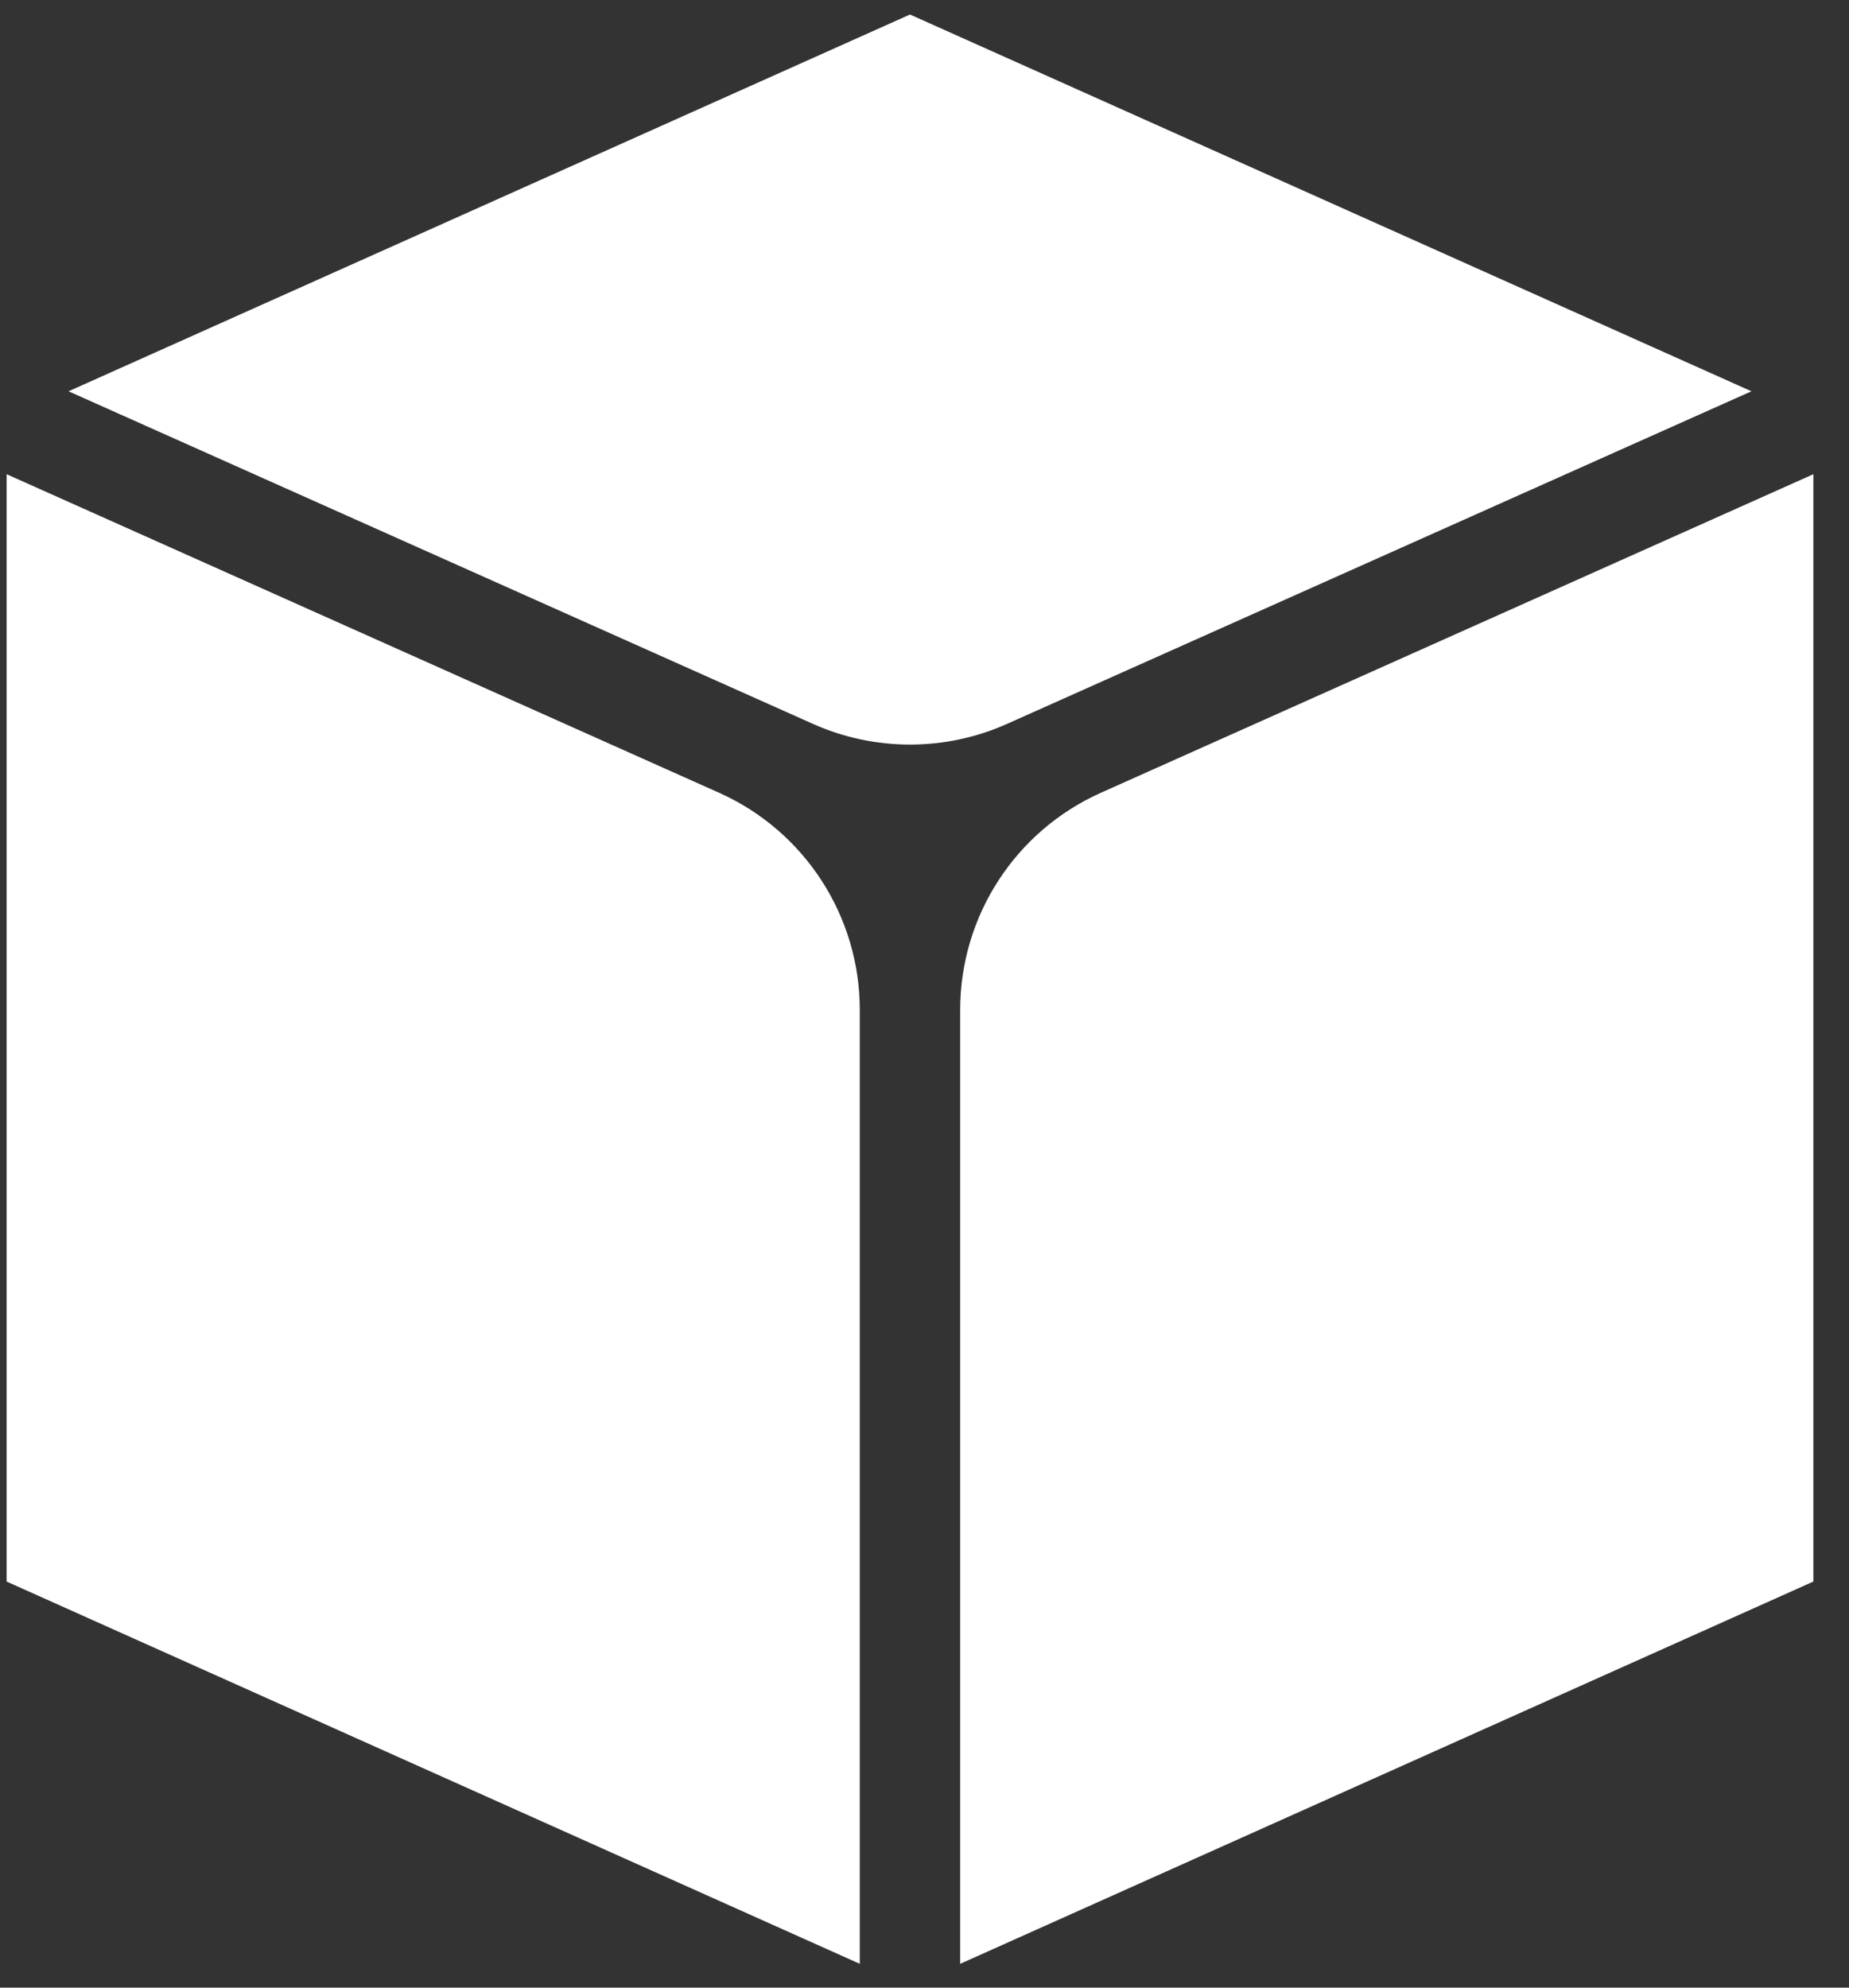
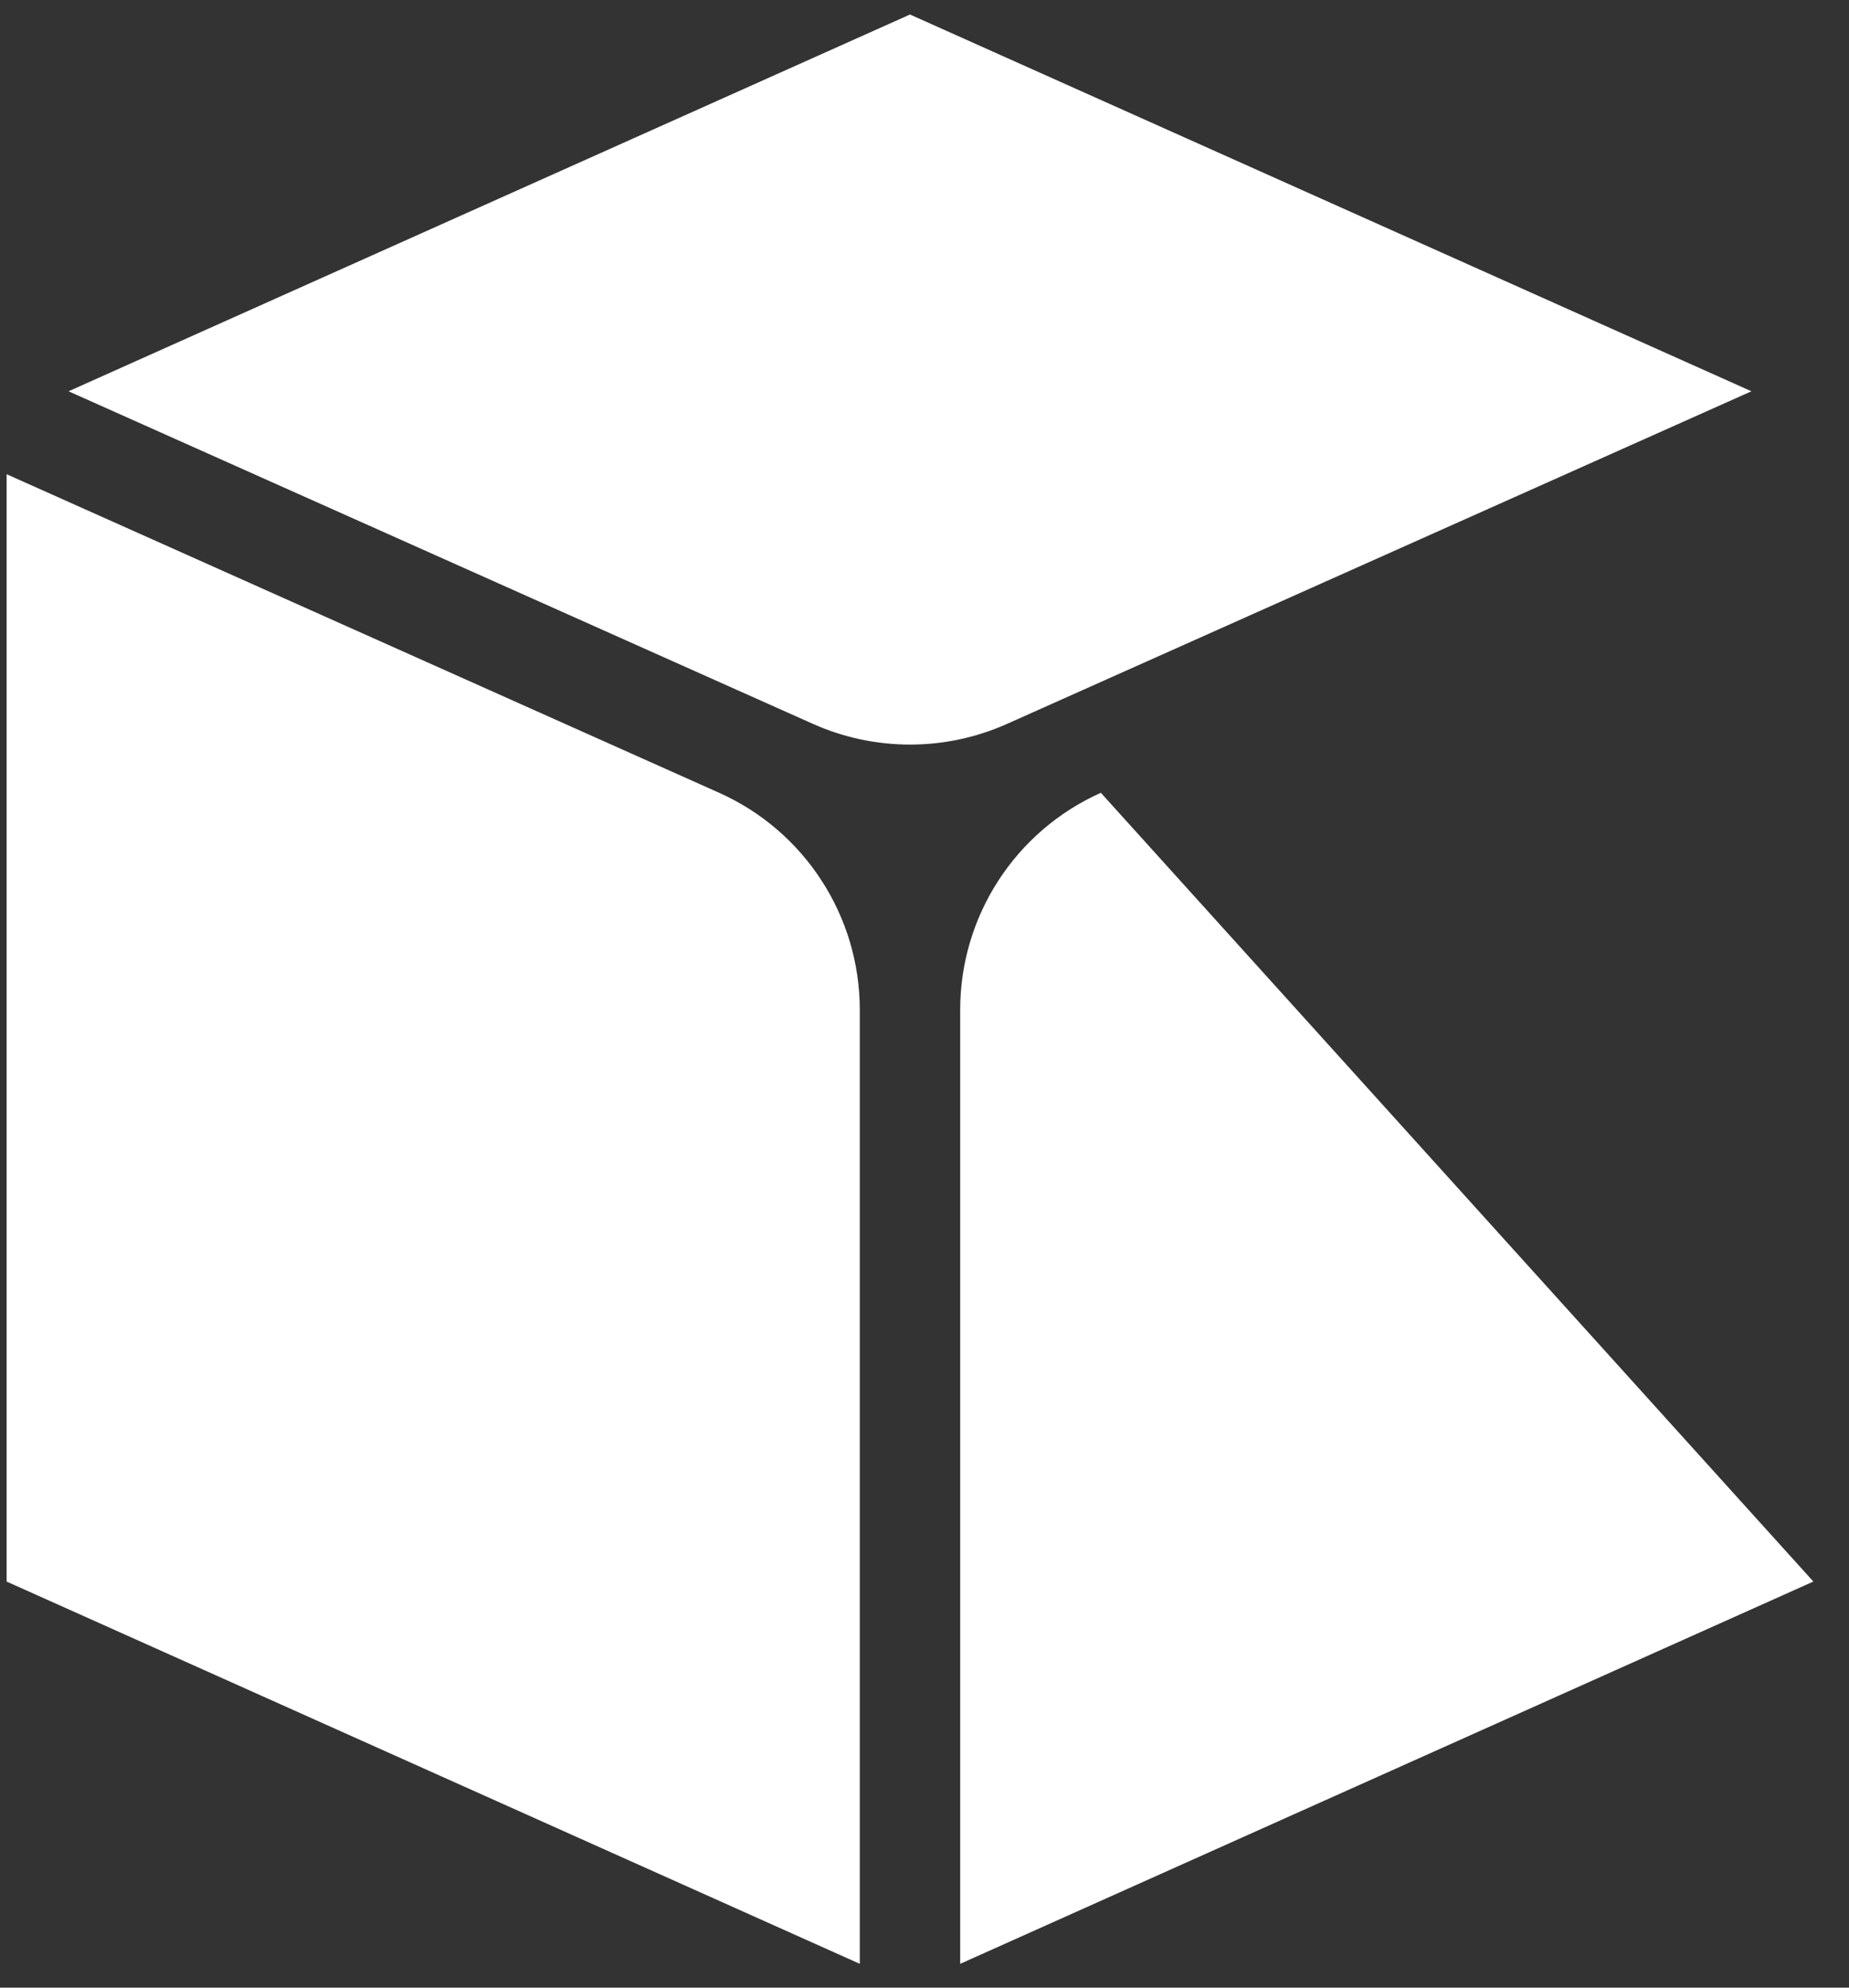
<svg xmlns="http://www.w3.org/2000/svg" width="40px" height="43px" viewBox="0 0 40 43" version="1.1">
  <rect x="0" y="0" width="40" height="43" fill="#333333" stroke="none" />
  <title>descarga</title>
  <desc>Created with Sketch.</desc>
  <g id="Page-1" stroke="none" stroke-width="1" fill="none" fill-rule="evenodd">
    <g id="HOME" transform="translate(-1037, -4943)" fill="#fff" fill-rule="nonzero">
      <g id="Group-9" transform="translate(312, 4738)">
        <g id="descarga" transform="translate(725.143, 205.314)">
-           <path d="M19.543,0 L1.34,8.151 L17.445,15.347 C18.78,15.943 20.306,15.943 21.641,15.347 L37.746,8.151 L37.746,8.151 L19.543,0 Z M0,9.945 L0,33.901 L18.457,42.171 L18.457,21.532 C18.457,19.504 17.265,17.665 15.414,16.837 L0,9.945 L0,9.945 Z M20.629,21.532 L20.629,42.171 L20.629,42.171 L39.086,33.901 L39.086,9.945 L23.672,16.837 C21.821,17.665 20.629,19.504 20.629,21.532 Z" id="Shape" />
+           <path d="M19.543,0 L1.34,8.151 L17.445,15.347 C18.78,15.943 20.306,15.943 21.641,15.347 L37.746,8.151 L37.746,8.151 L19.543,0 Z M0,9.945 L0,33.901 L18.457,42.171 L18.457,21.532 C18.457,19.504 17.265,17.665 15.414,16.837 L0,9.945 L0,9.945 Z M20.629,21.532 L20.629,42.171 L20.629,42.171 L39.086,33.901 L23.672,16.837 C21.821,17.665 20.629,19.504 20.629,21.532 Z" id="Shape" />
        </g>
      </g>
    </g>
  </g>
</svg>